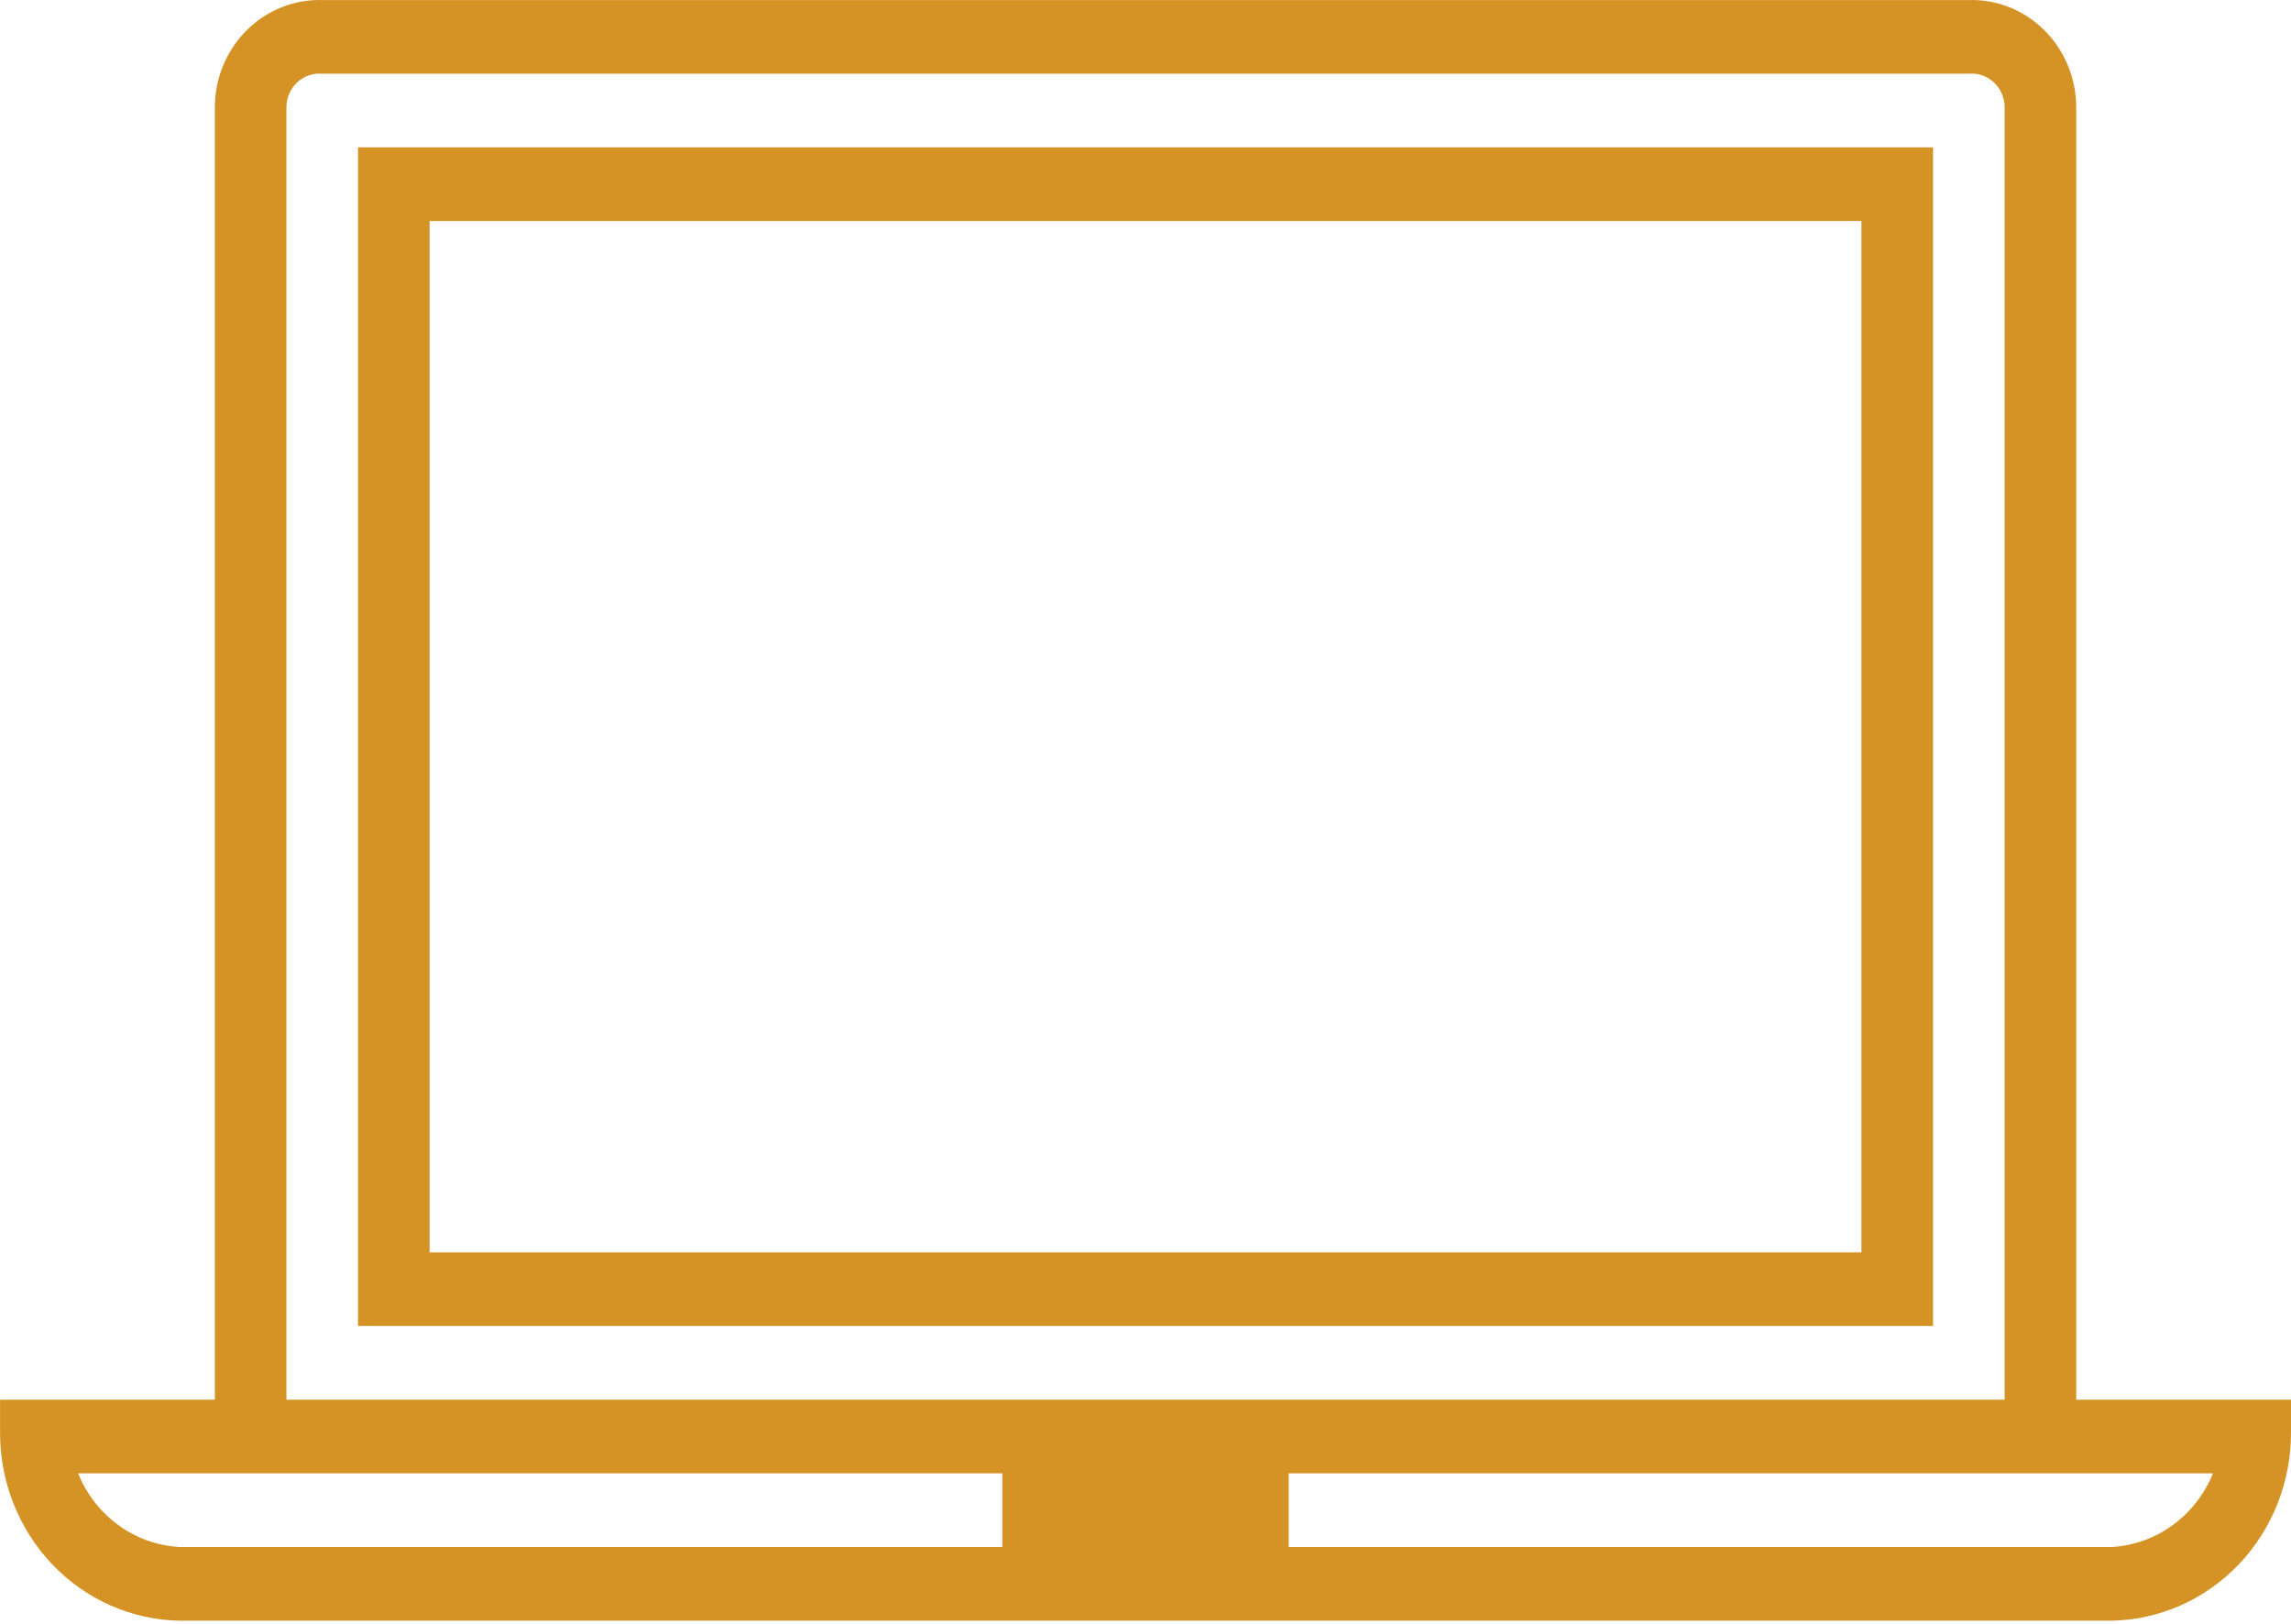
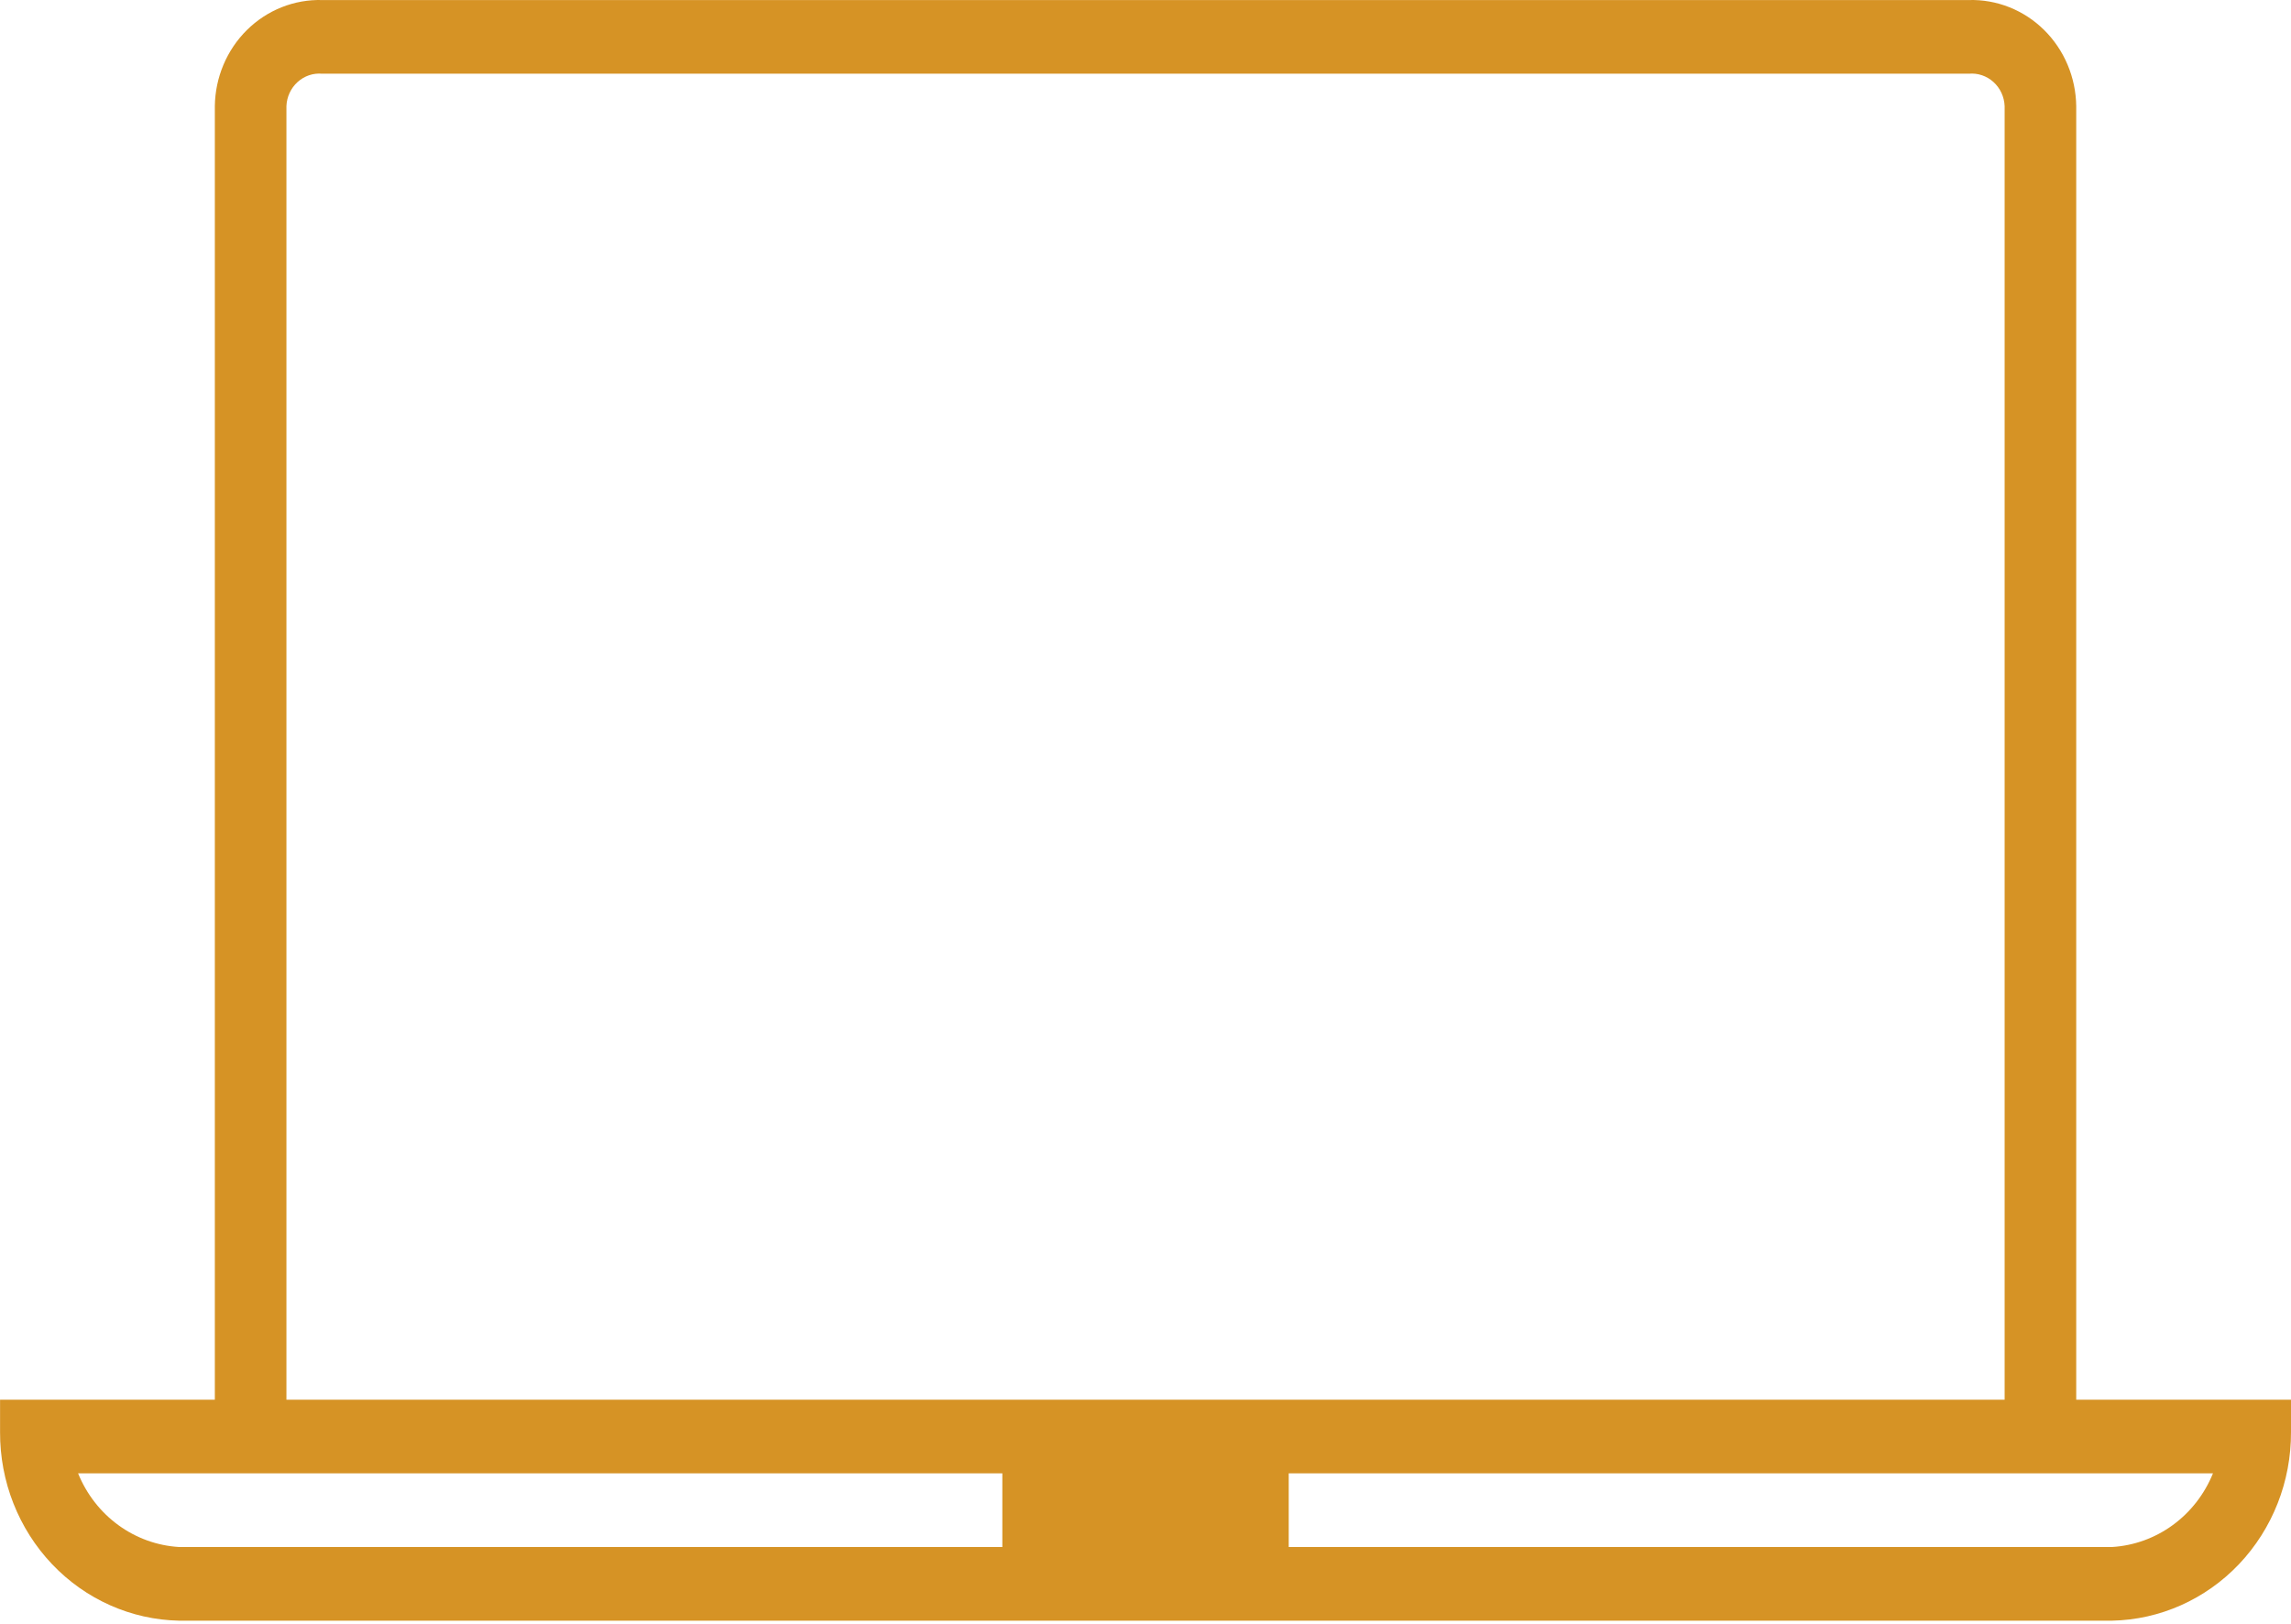
<svg xmlns="http://www.w3.org/2000/svg" width="340" height="241" viewBox="0 0 340 241" fill="none">
  <path d="M308.126 207.704V15.747C308.098 13.633 307.663 11.545 306.844 9.605C306.026 7.665 304.84 5.911 303.358 4.447C301.875 2.982 300.124 1.835 298.206 1.073C296.289 0.311 294.243 -0.052 292.189 0.006H47.82C45.766 -0.052 43.72 0.311 41.803 1.073C39.885 1.835 38.134 2.982 36.651 4.447C35.169 5.911 33.983 7.665 33.165 9.605C32.346 11.545 31.911 13.633 31.883 15.747V207.704H0.009V212.514C-0.02 219.833 2.749 226.869 7.718 232.105C12.688 237.34 19.459 240.356 26.571 240.499H313.438C320.549 240.356 327.321 237.34 332.29 232.105C337.26 226.869 340.029 219.833 340 212.514V207.704H308.126ZM42.508 15.747C42.534 15.067 42.694 14.399 42.979 13.785C43.263 13.17 43.666 12.621 44.163 12.172C44.66 11.722 45.24 11.381 45.868 11.168C46.497 10.956 47.161 10.878 47.82 10.938H292.189C292.848 10.878 293.512 10.956 294.14 11.168C294.769 11.381 295.349 11.722 295.846 12.172C296.343 12.621 296.746 13.17 297.03 13.785C297.314 14.399 297.475 15.067 297.501 15.747V207.704H42.508V15.747ZM26.571 229.567C23.329 229.374 20.205 228.246 17.556 226.313C14.907 224.38 12.84 221.72 11.59 218.636H148.755V229.567H26.571ZM313.438 229.567H191.254V218.636H328.419C327.169 221.72 325.102 224.38 322.453 226.313C319.804 228.246 316.68 229.374 313.438 229.567Z" fill="#D69325" />
-   <path d="M53.133 196.771H286.876V21.867H53.133V196.771ZM63.757 32.798H276.251V185.839H63.757V32.798Z" fill="#D69325" />
</svg>